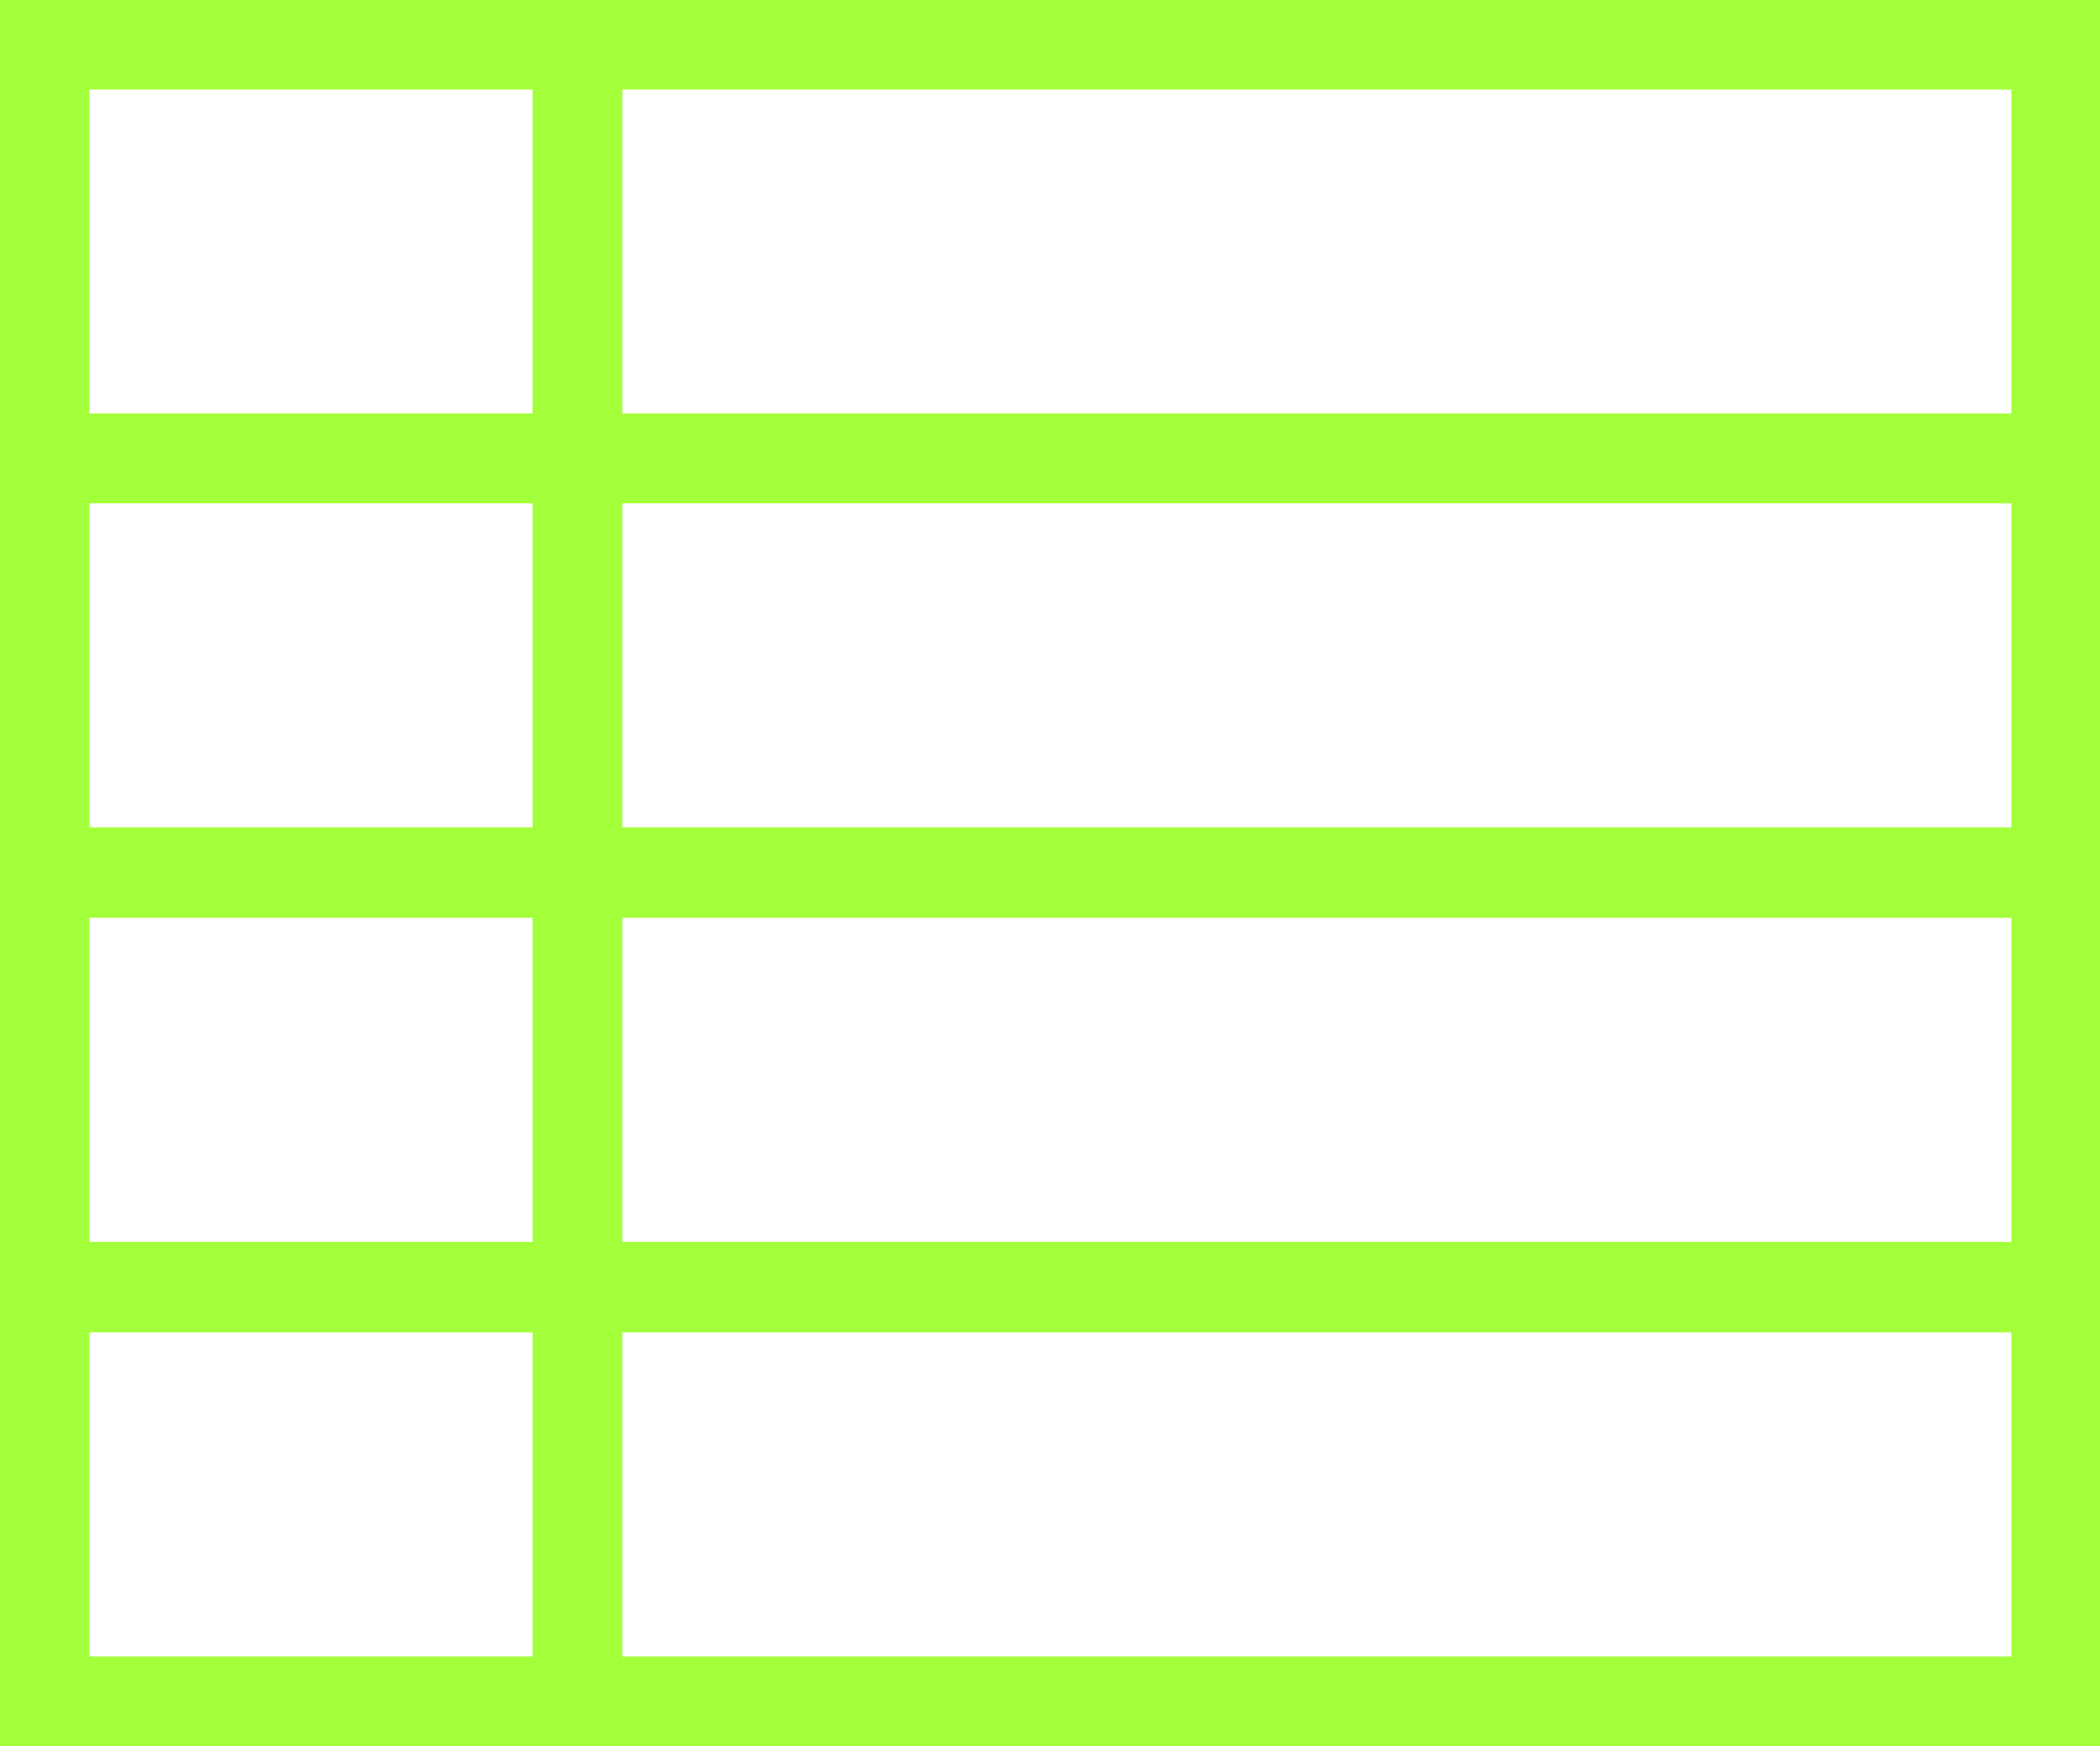
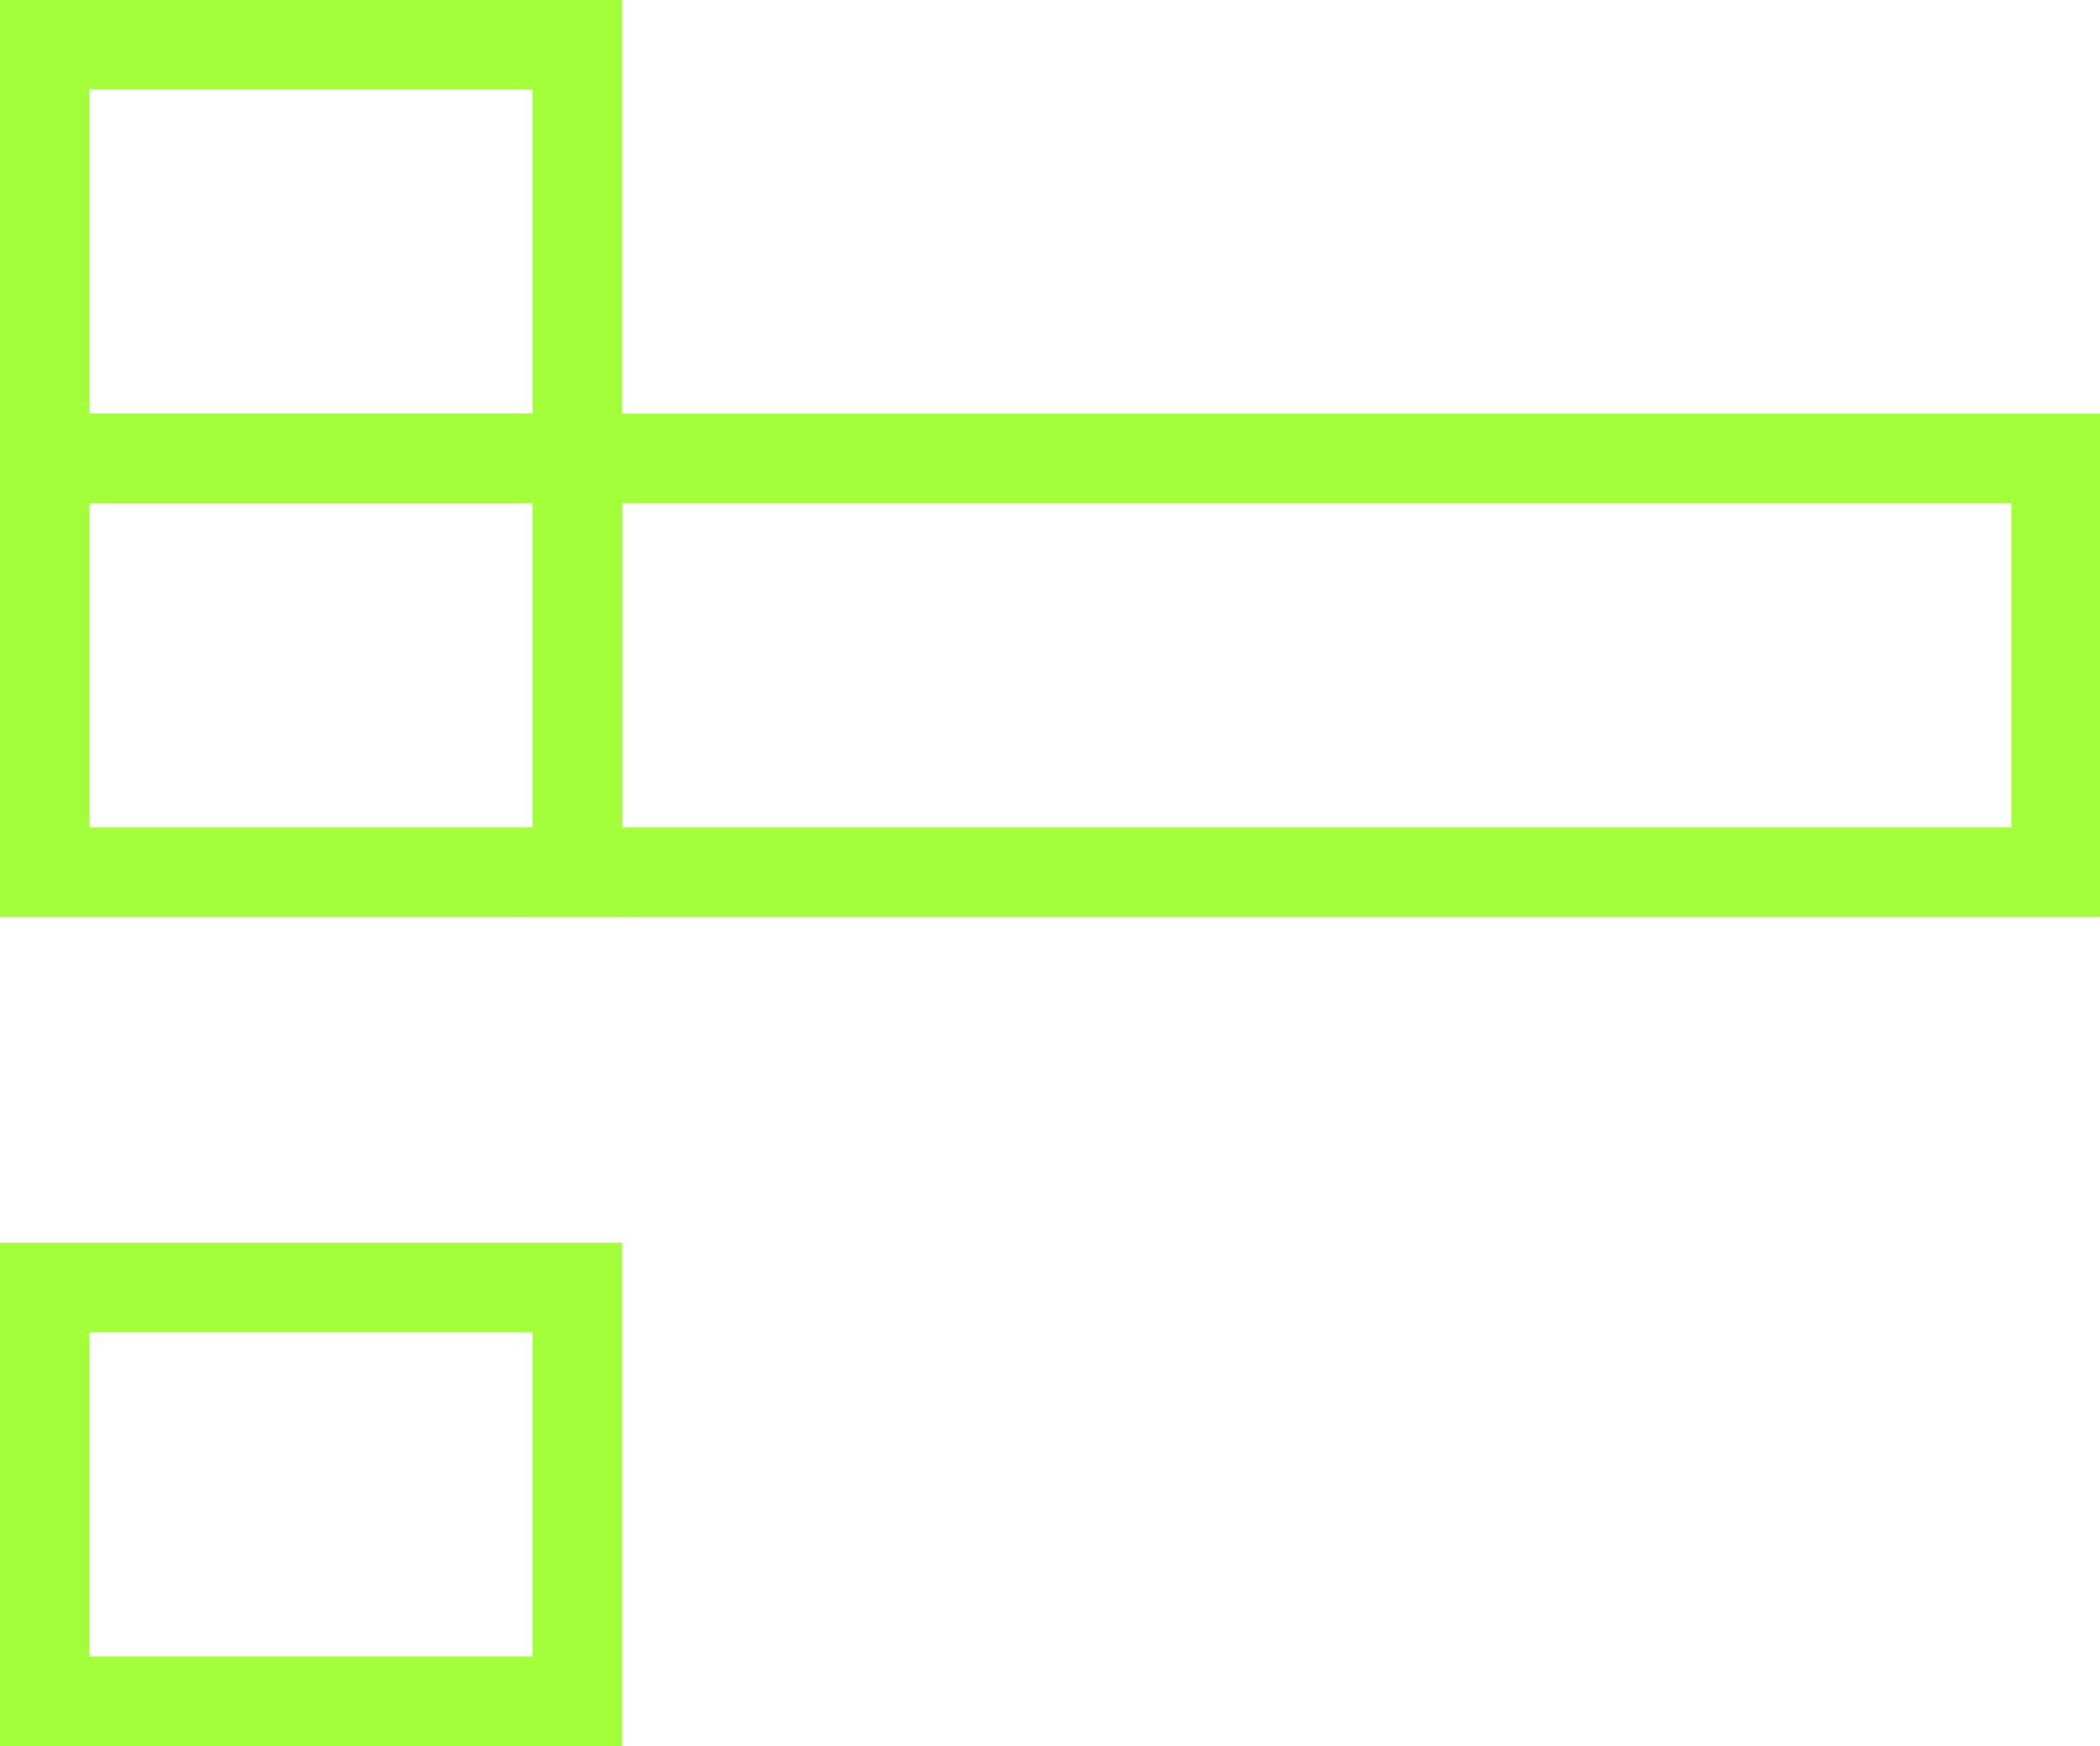
<svg xmlns="http://www.w3.org/2000/svg" id="Layer_2" viewBox="0 0 23.46 19.5">
  <defs>
    <style>.cls-1{fill:none;stroke:#a4ff3b;}</style>
  </defs>
  <g id="Collection_Produit">
    <g id="Filtre">
      <g>
        <rect class="cls-1" x=".5" y=".5" width="5.95" height="4.62" />
-         <rect class="cls-1" x="6.45" y=".5" width="16.52" height="4.62" />
        <rect class="cls-1" x=".5" y="5.12" width="5.95" height="4.62" />
        <rect class="cls-1" x="6.45" y="5.12" width="16.52" height="4.62" />
-         <rect class="cls-1" x=".5" y="9.75" width="5.95" height="4.62" />
        <rect class="cls-1" x=".5" y="14.38" width="5.95" height="4.62" />
-         <rect class="cls-1" x="6.45" y="9.75" width="16.52" height="4.62" />
-         <rect class="cls-1" x="6.45" y="14.38" width="16.52" height="4.62" />
      </g>
    </g>
  </g>
</svg>